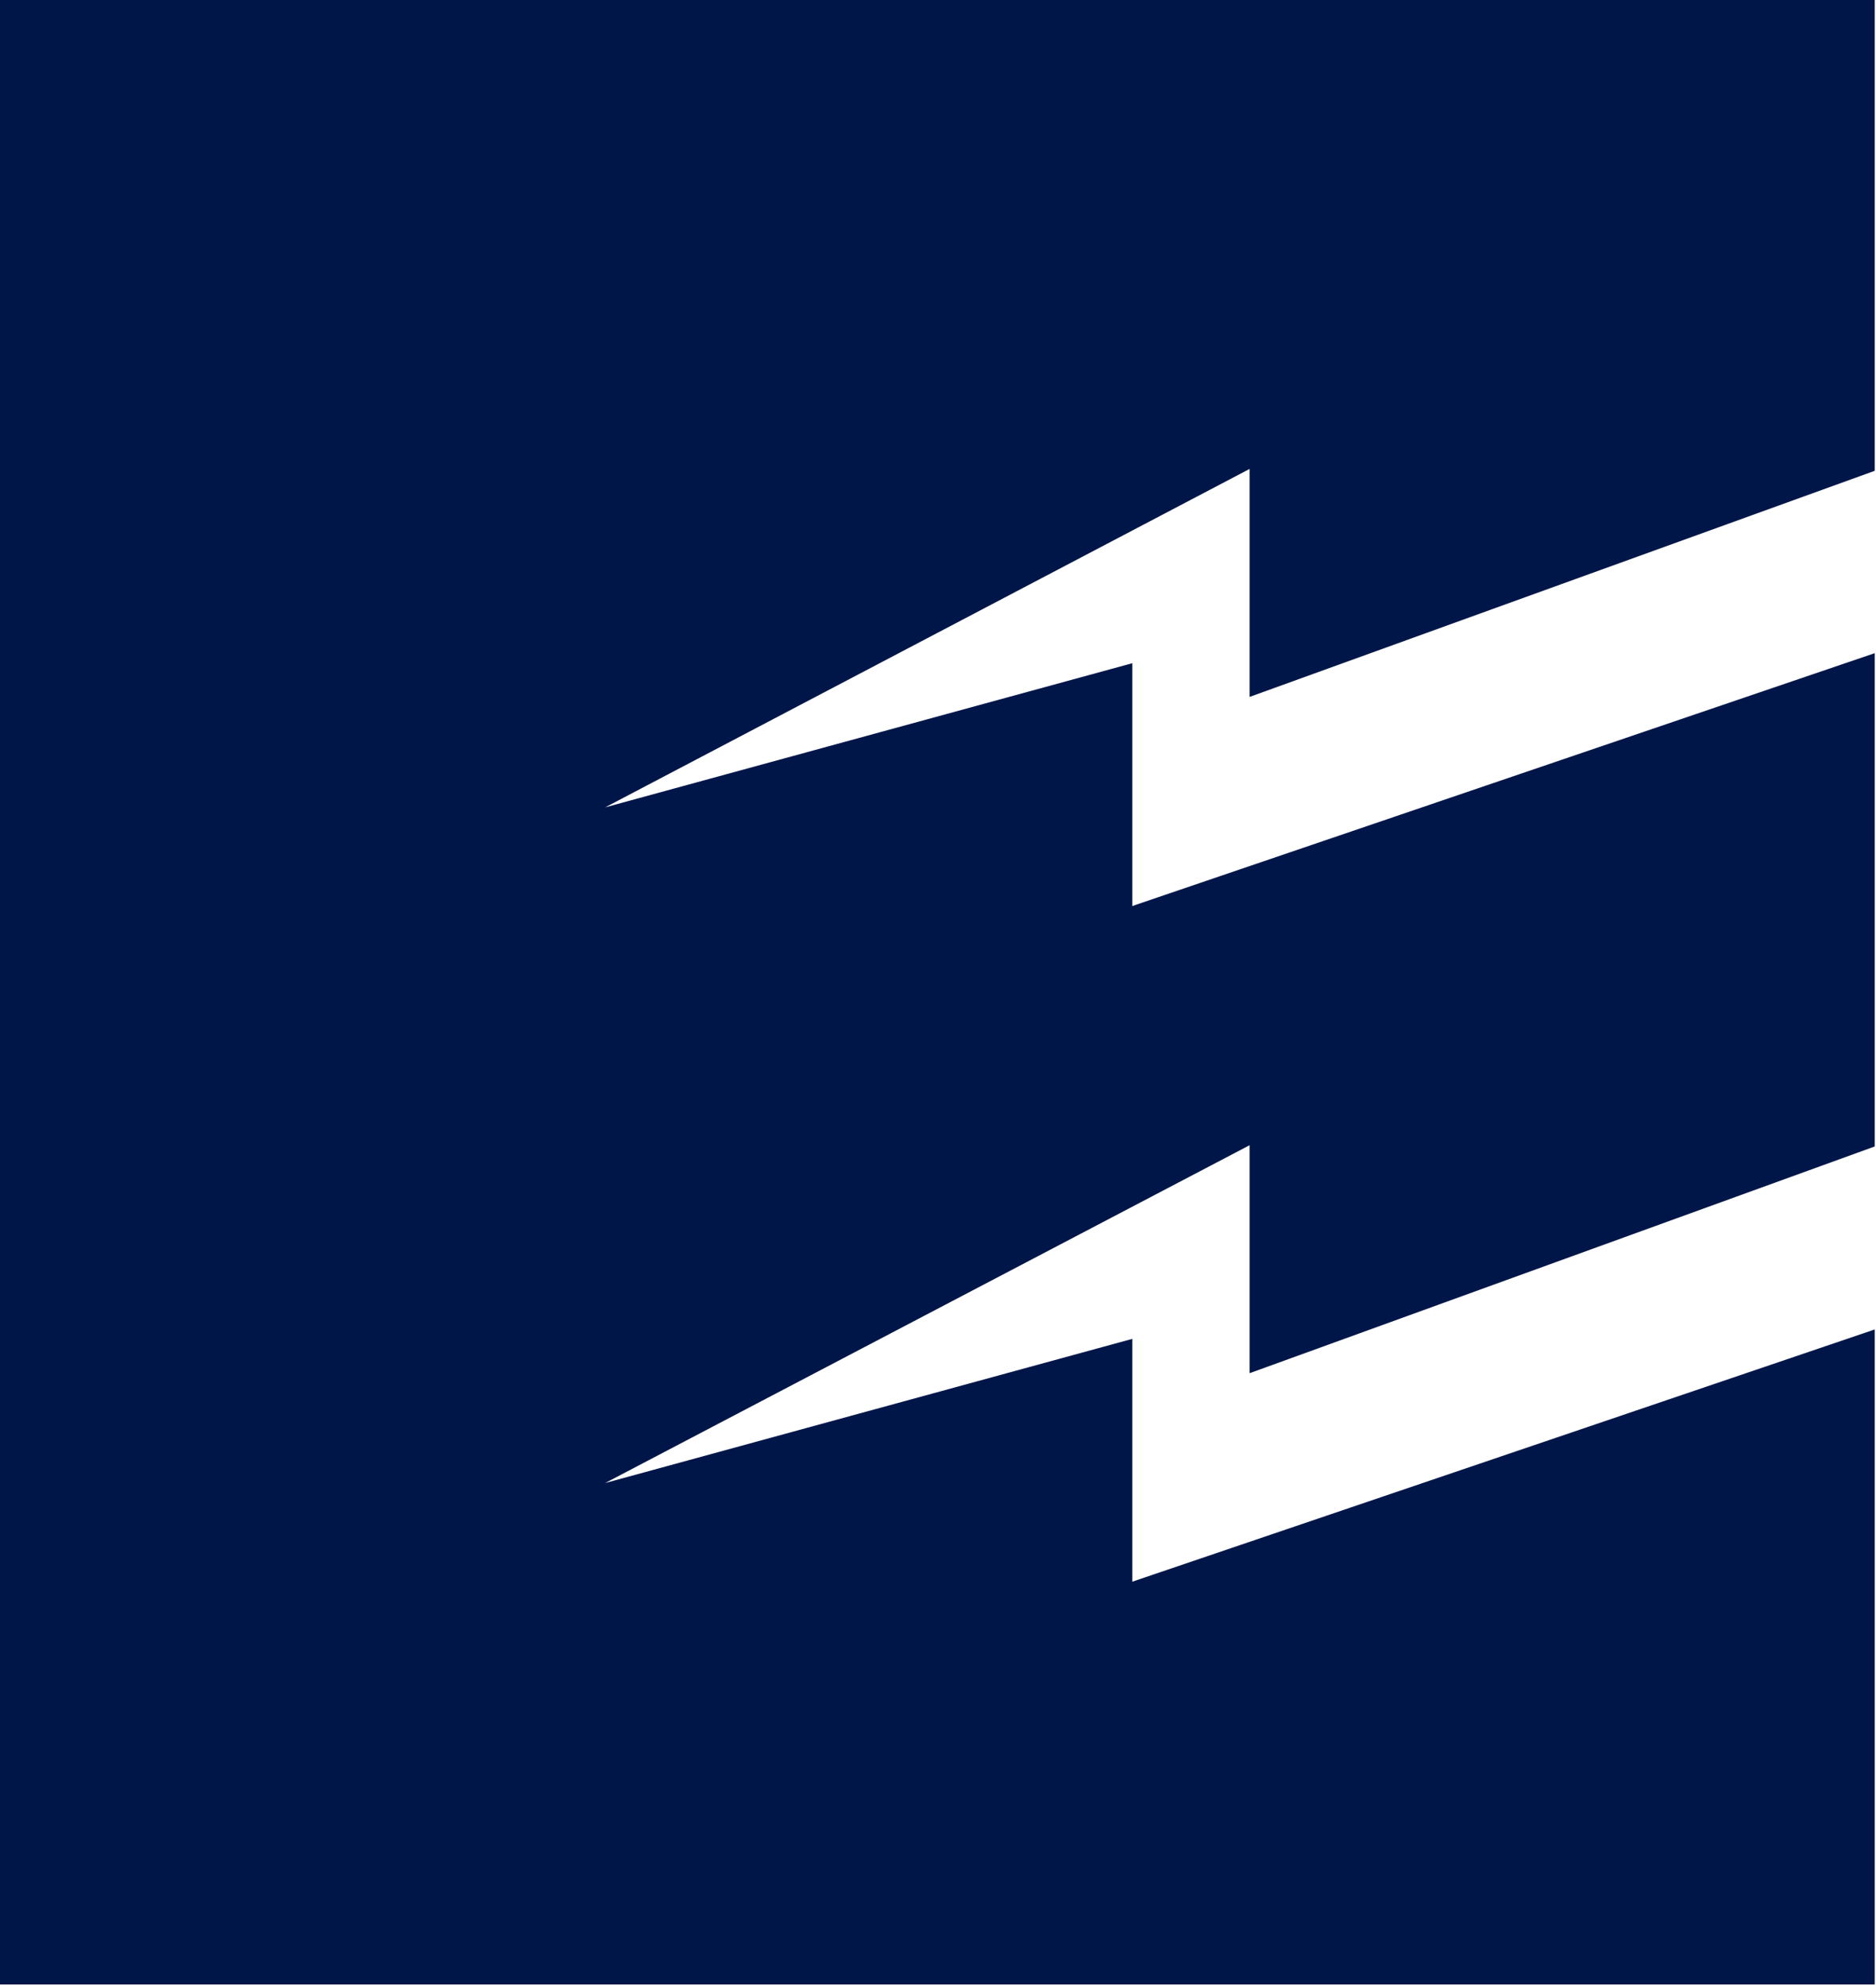
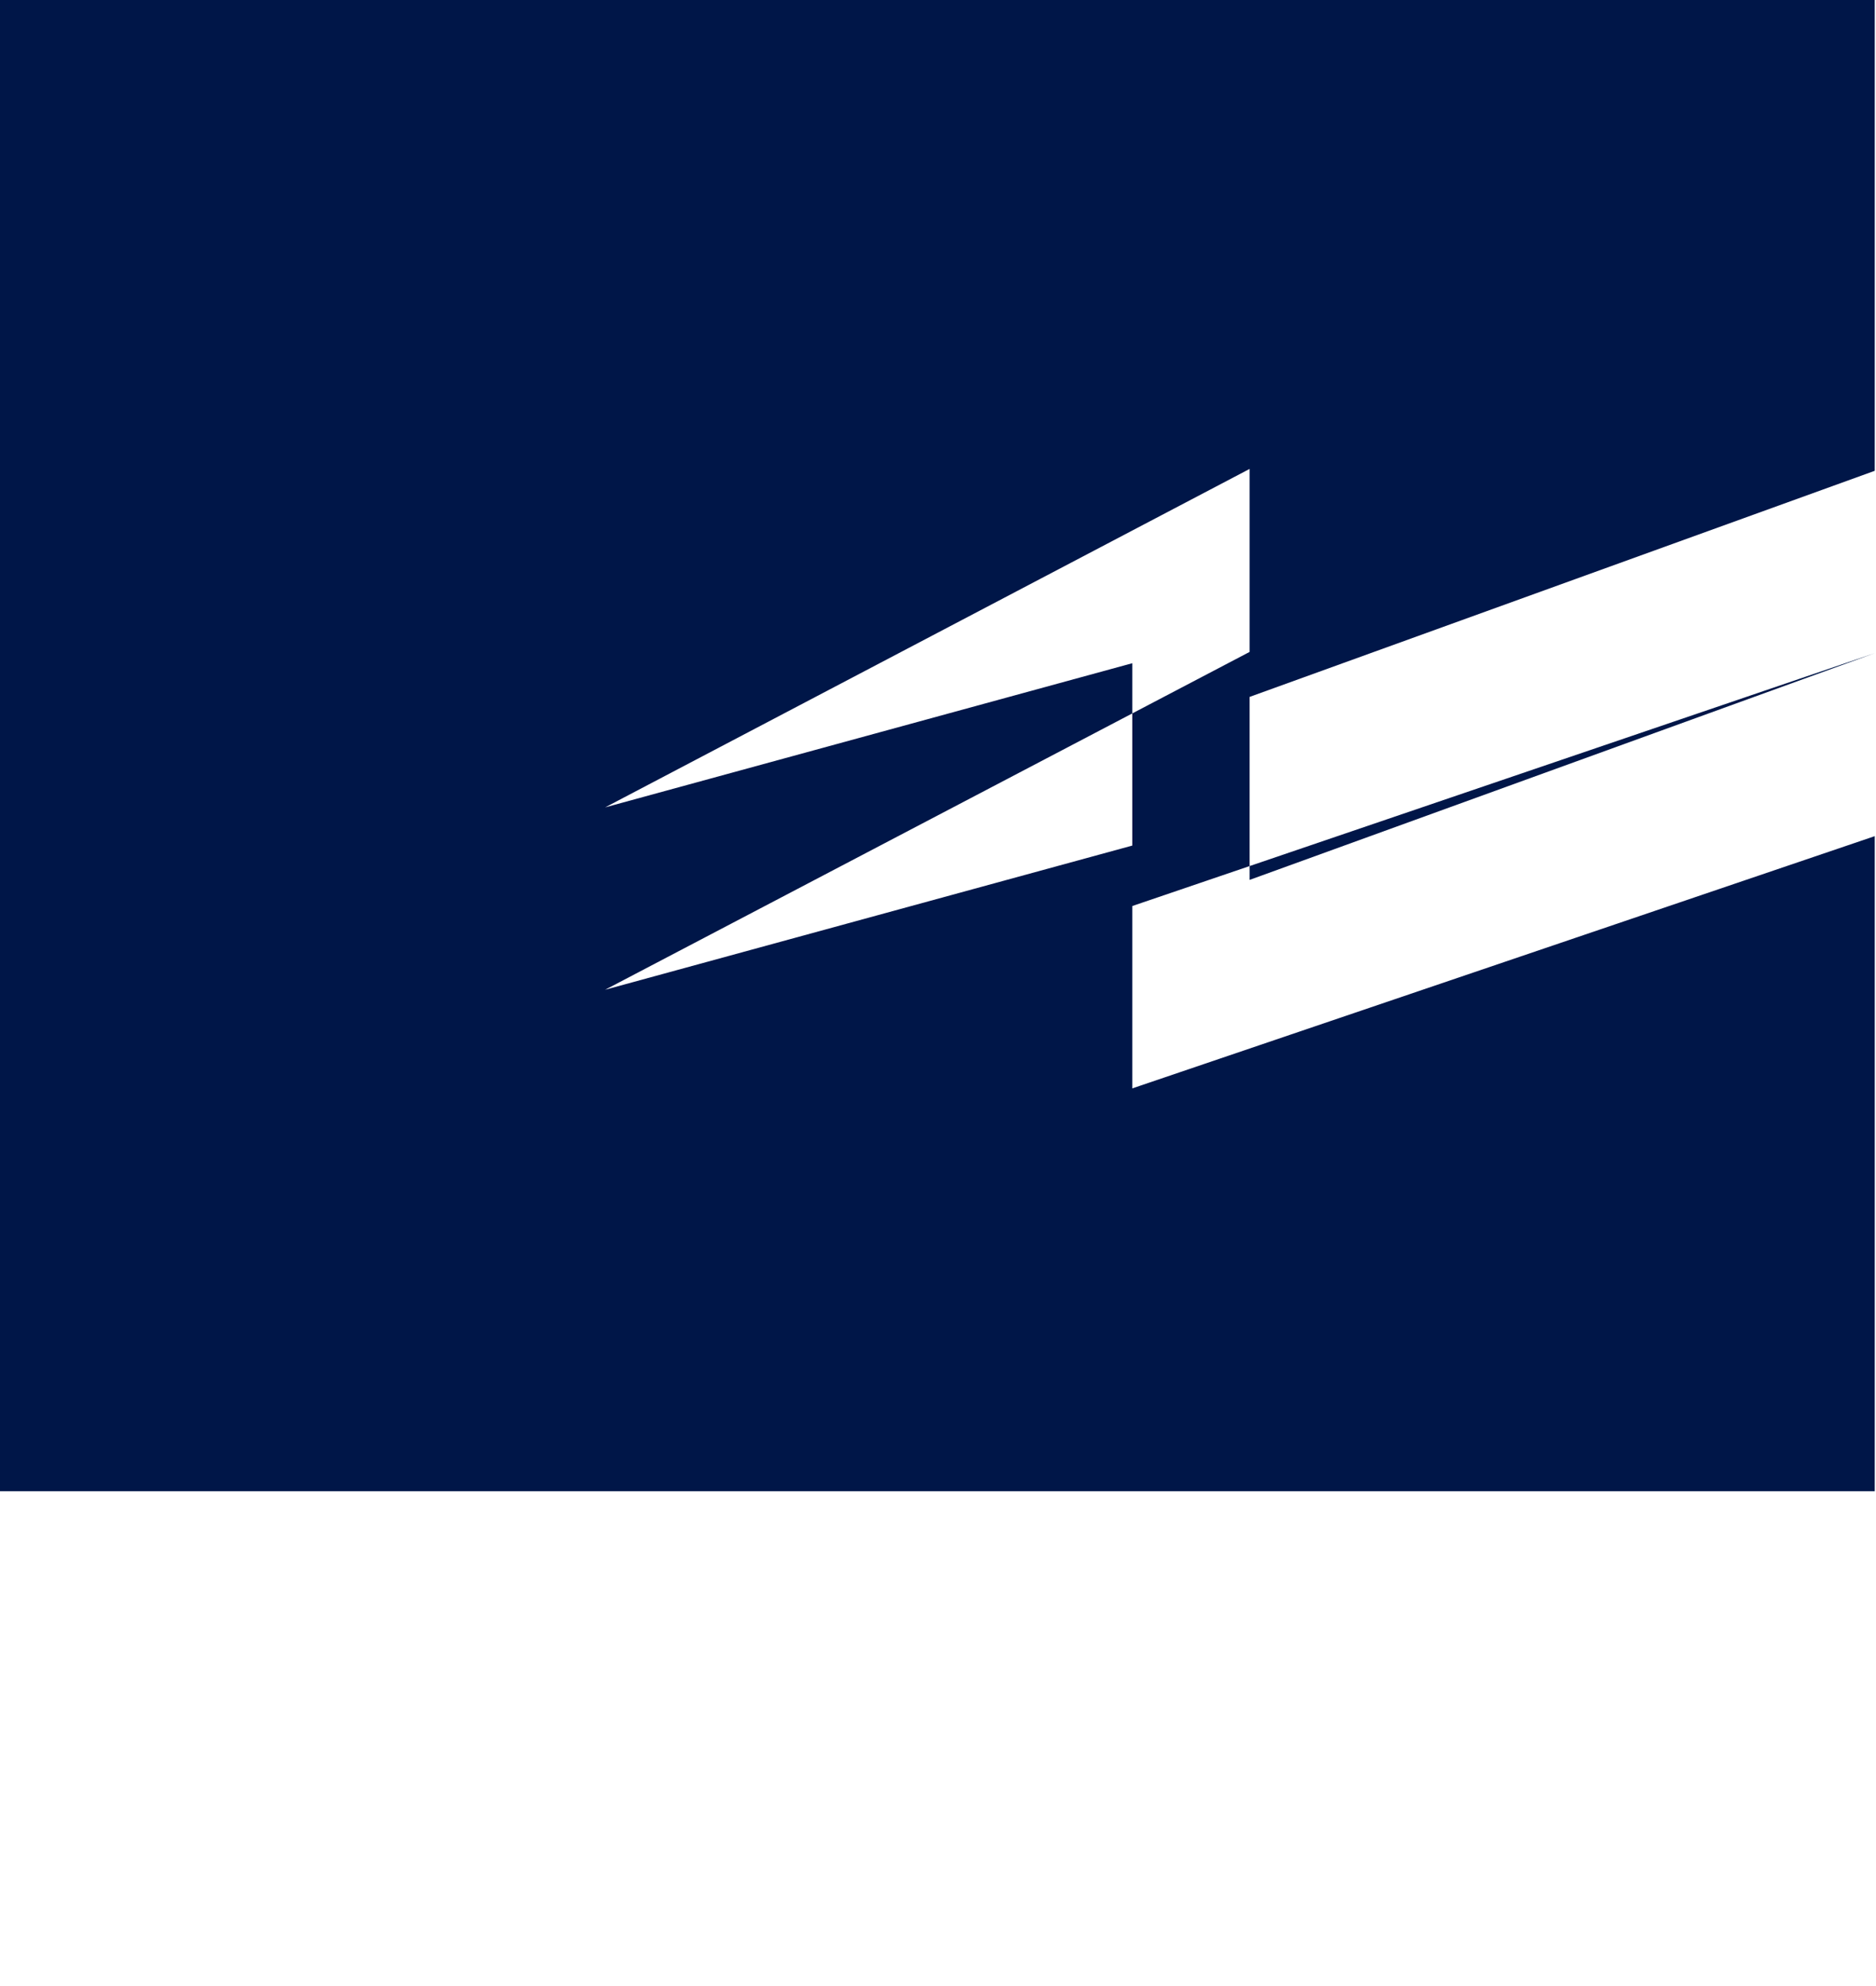
<svg xmlns="http://www.w3.org/2000/svg" version="1.2" viewBox="0 0 1493 1580" width="1493" height="1580">
  <title>EPD_BIG-svg</title>
  <style>
		.s0 { fill: #001648 } 
	</style>
  <g id="Layer">
    <g id="Layer">
-       <path id="Layer" class="s0" d="m0 0h1492v374.6l-497.5 179.9v-181.4l-512.9 269.3 419.5-114.7v193.2l590.9-201.2v392.5l-497.5 180.4v-181.4l-512.9 268.8 419.5-114.7v193.2l590.9-200.7v521.2h-1492z" />
+       <path id="Layer" class="s0" d="m0 0h1492v374.6l-497.5 179.9v-181.4l-512.9 269.3 419.5-114.7v193.2l590.9-201.2l-497.5 180.4v-181.4l-512.9 268.8 419.5-114.7v193.2l590.9-200.7v521.2h-1492z" />
    </g>
  </g>
</svg>